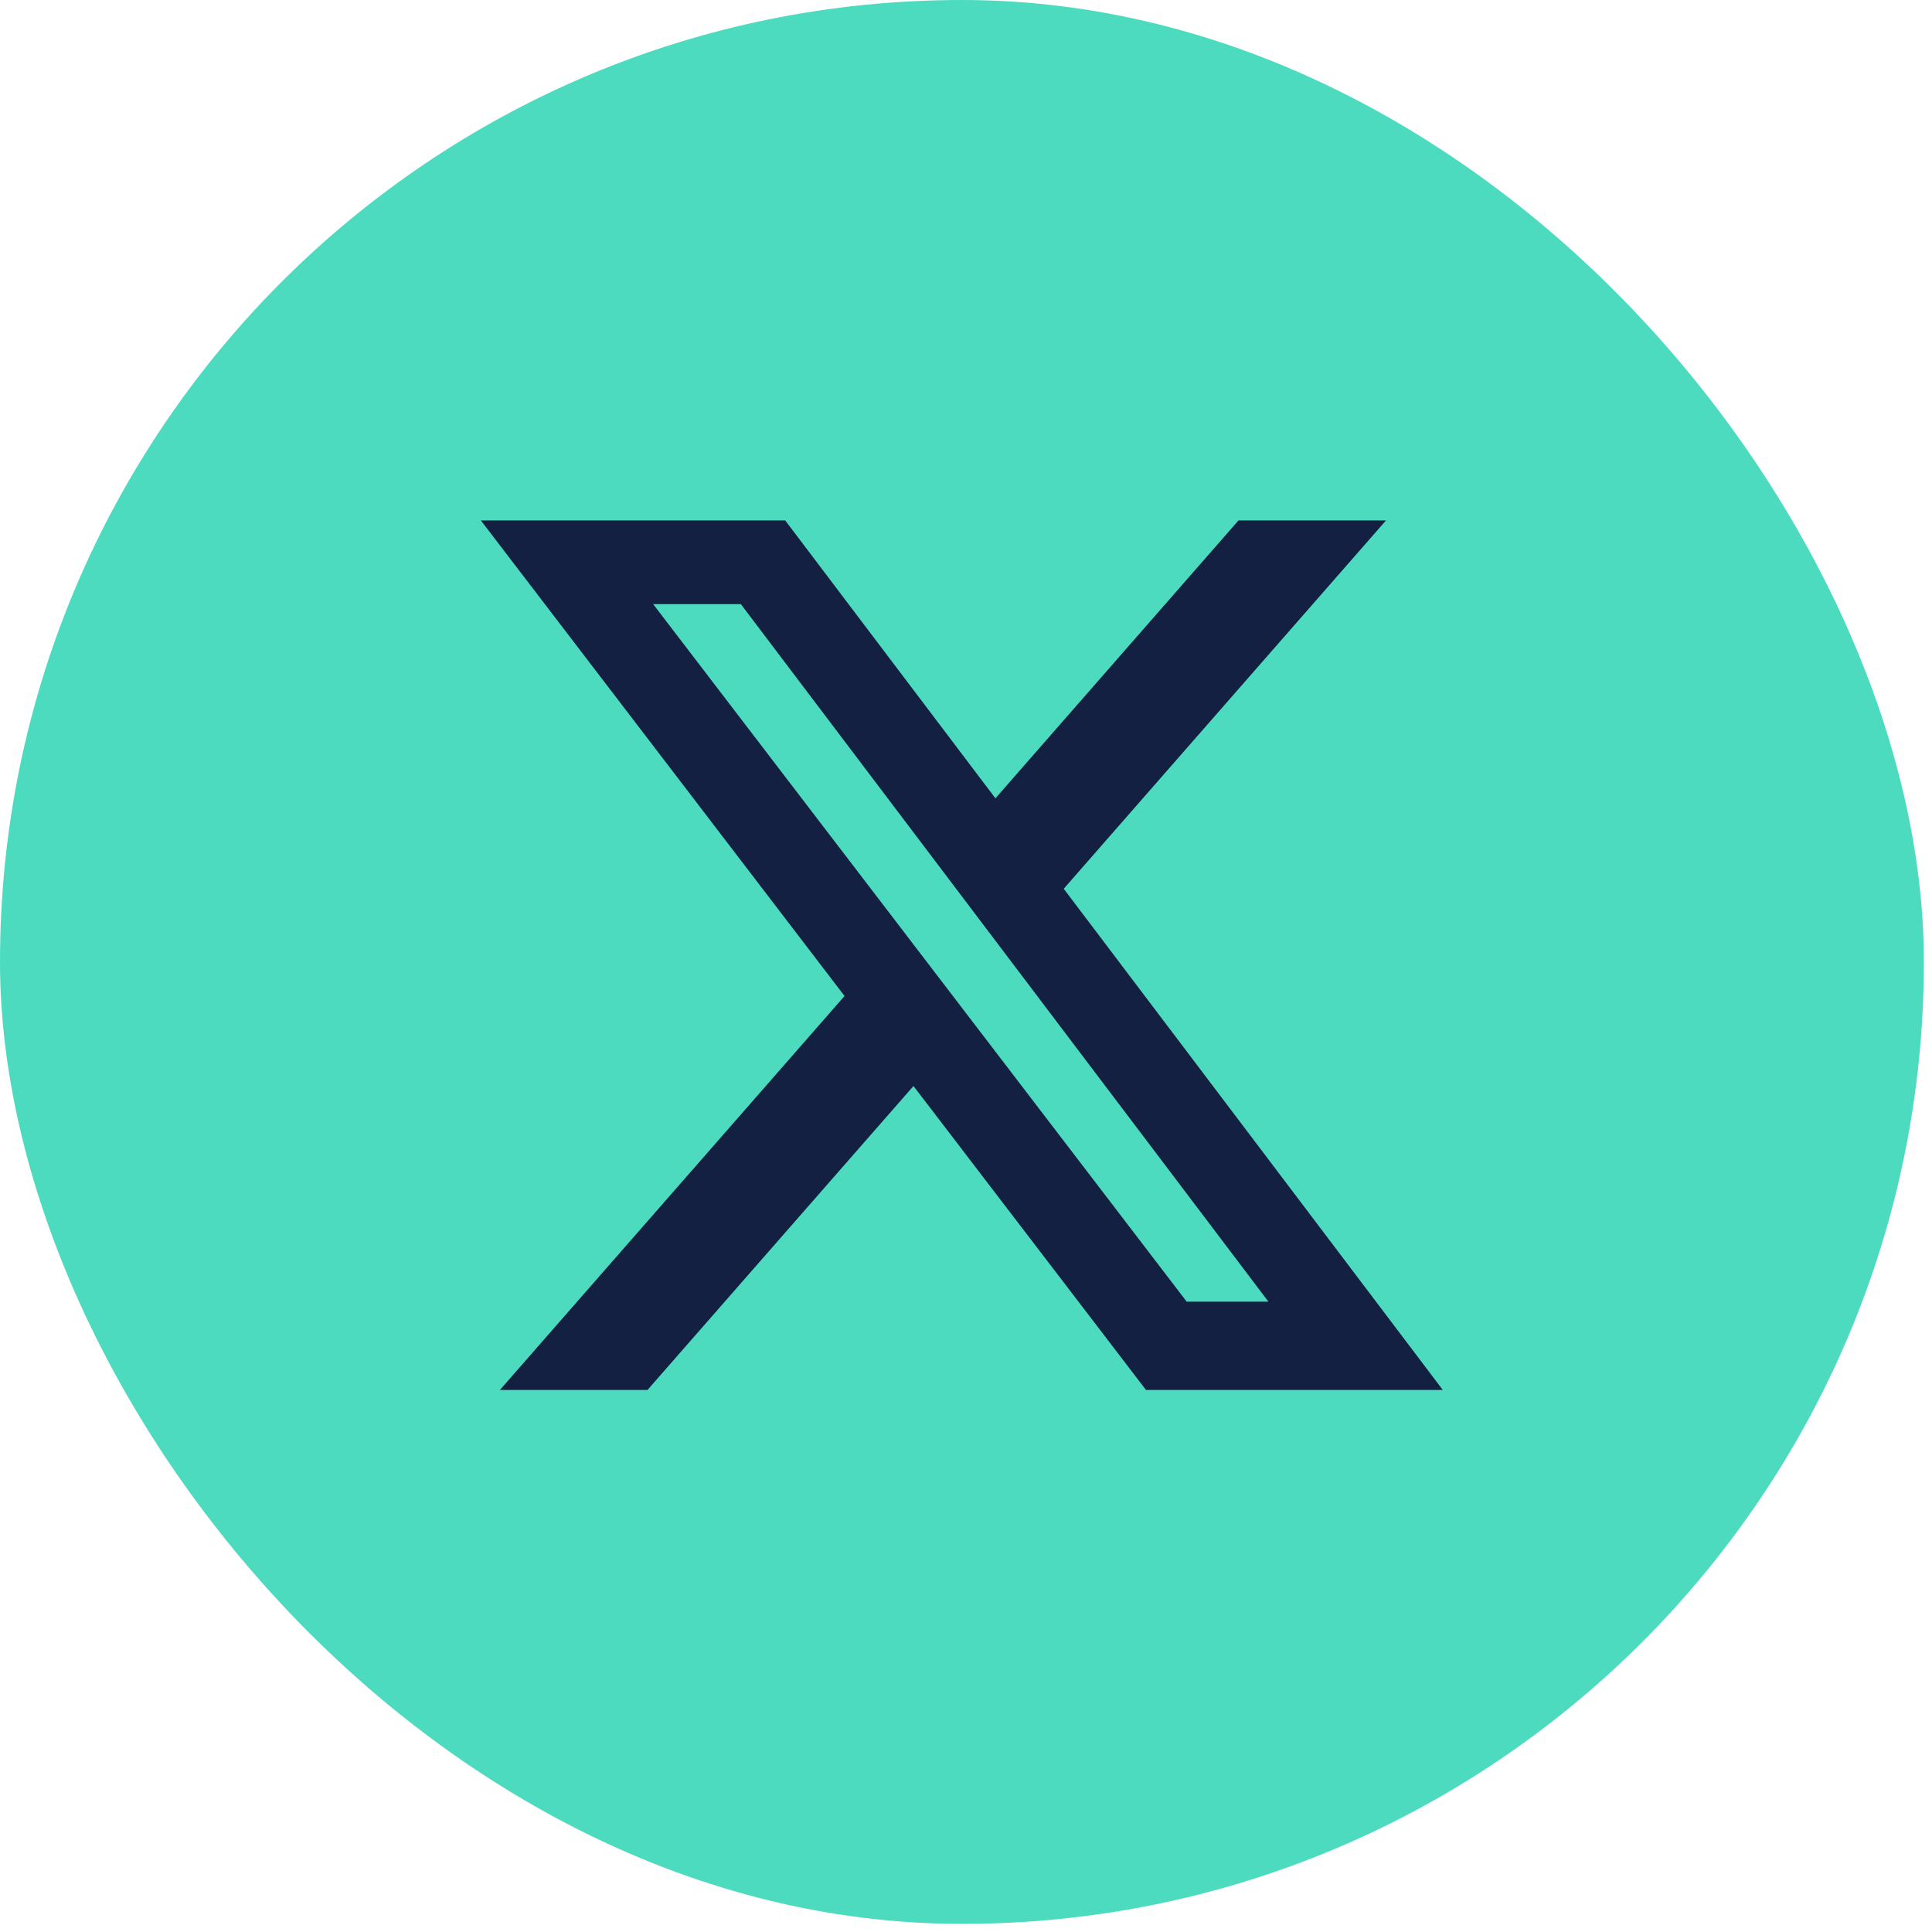
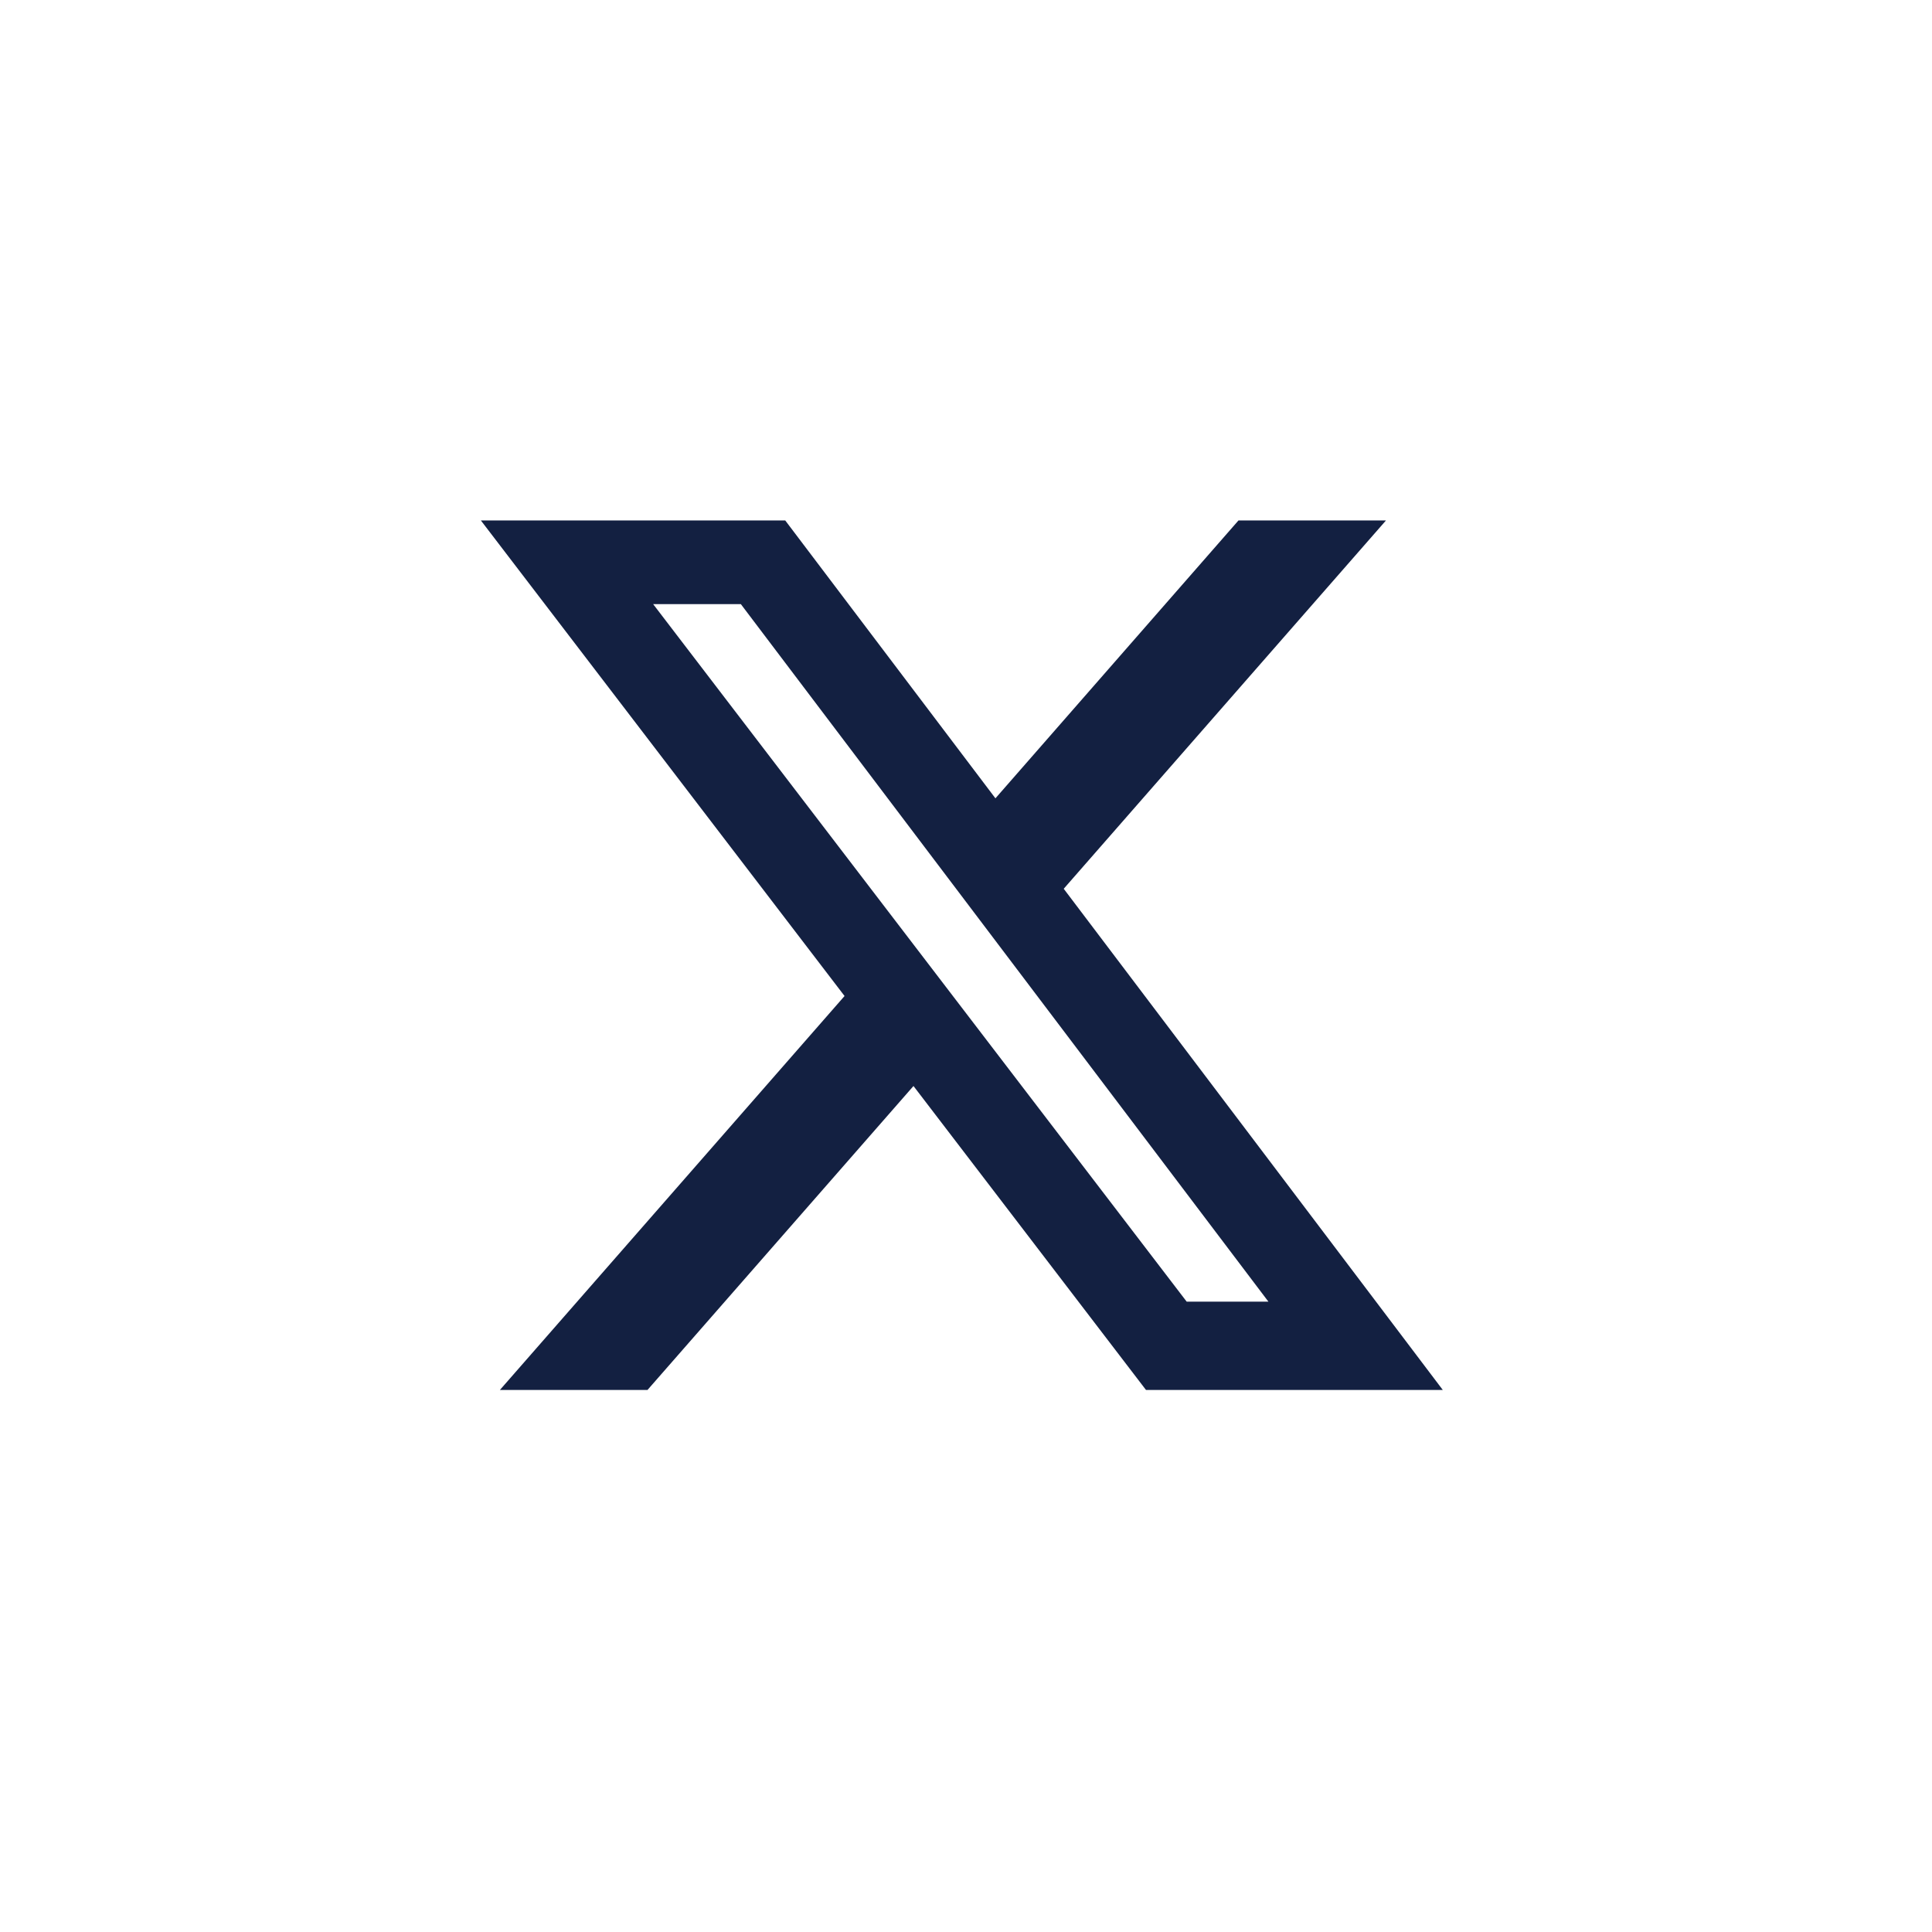
<svg xmlns="http://www.w3.org/2000/svg" width="43" height="43" viewBox="0 0 43 43" fill="none">
-   <rect width="42.819" height="42.819" rx="21.409" fill="#4CDBBF" />
  <path d="M27.564 11.584H30.847L23.675 19.781L32.112 30.936H25.506L20.331 24.171L14.411 30.936H11.126L18.797 22.168L10.703 11.584H17.477L22.155 17.768L27.564 11.584ZM26.412 28.971H28.231L16.489 13.446H14.537L26.412 28.971Z" fill="#132041" />
</svg>